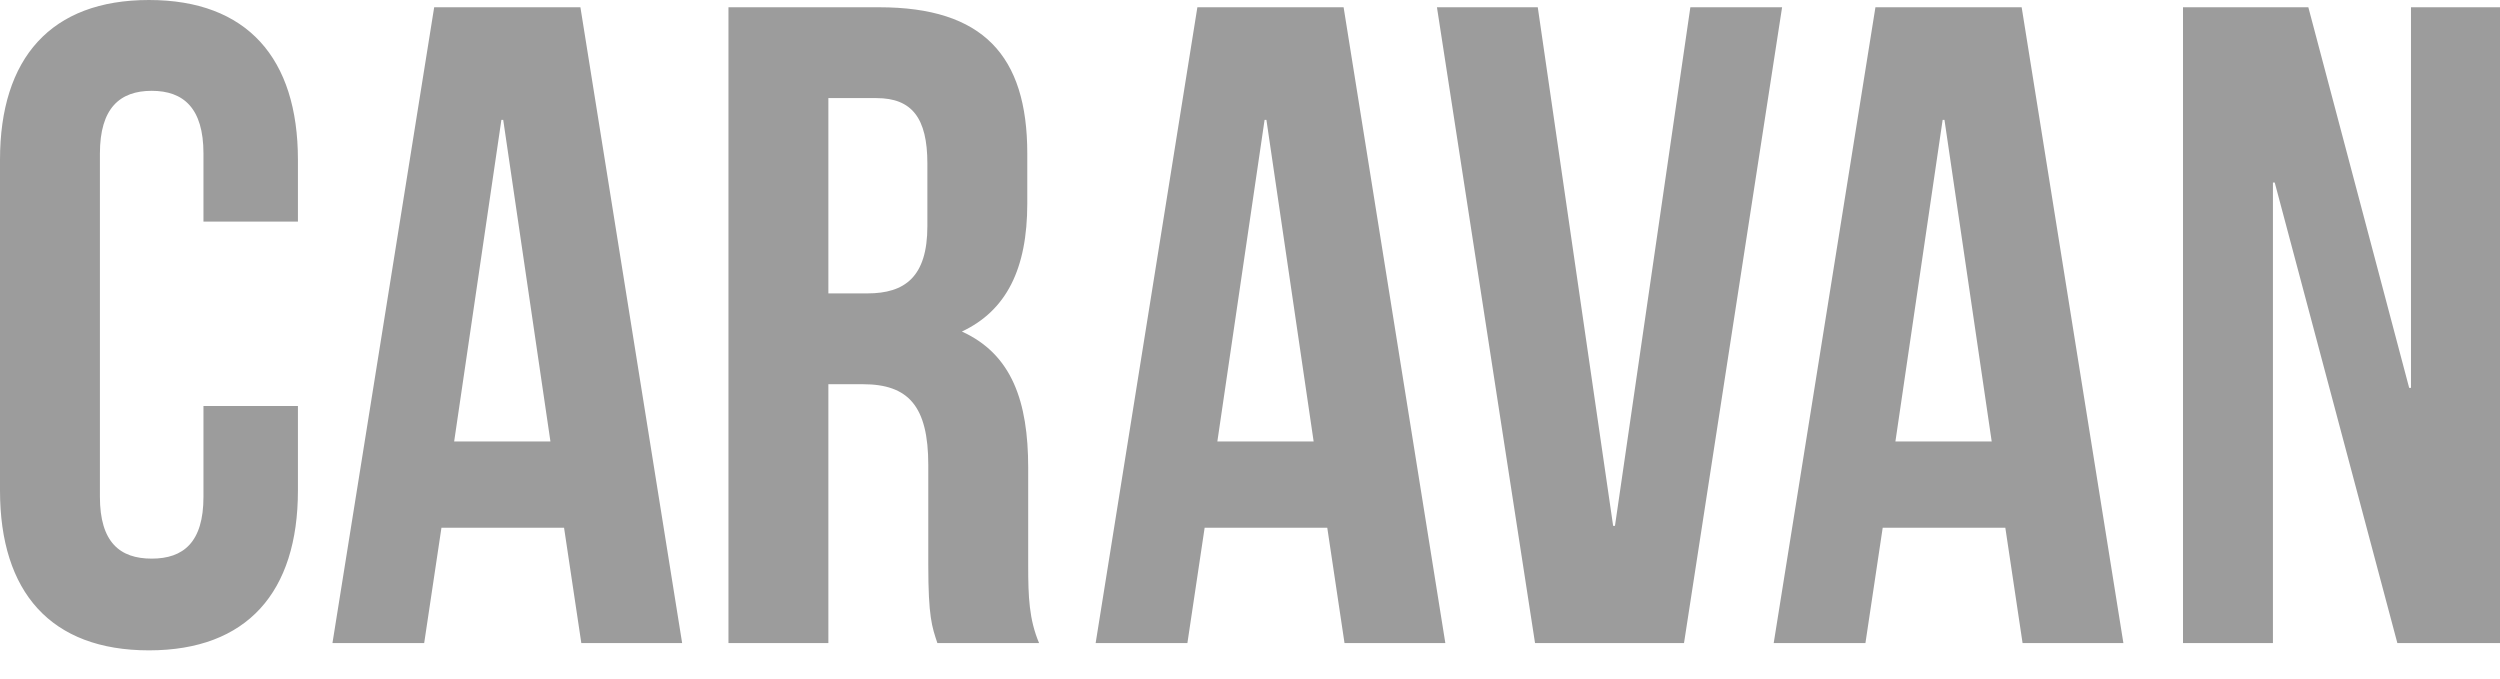
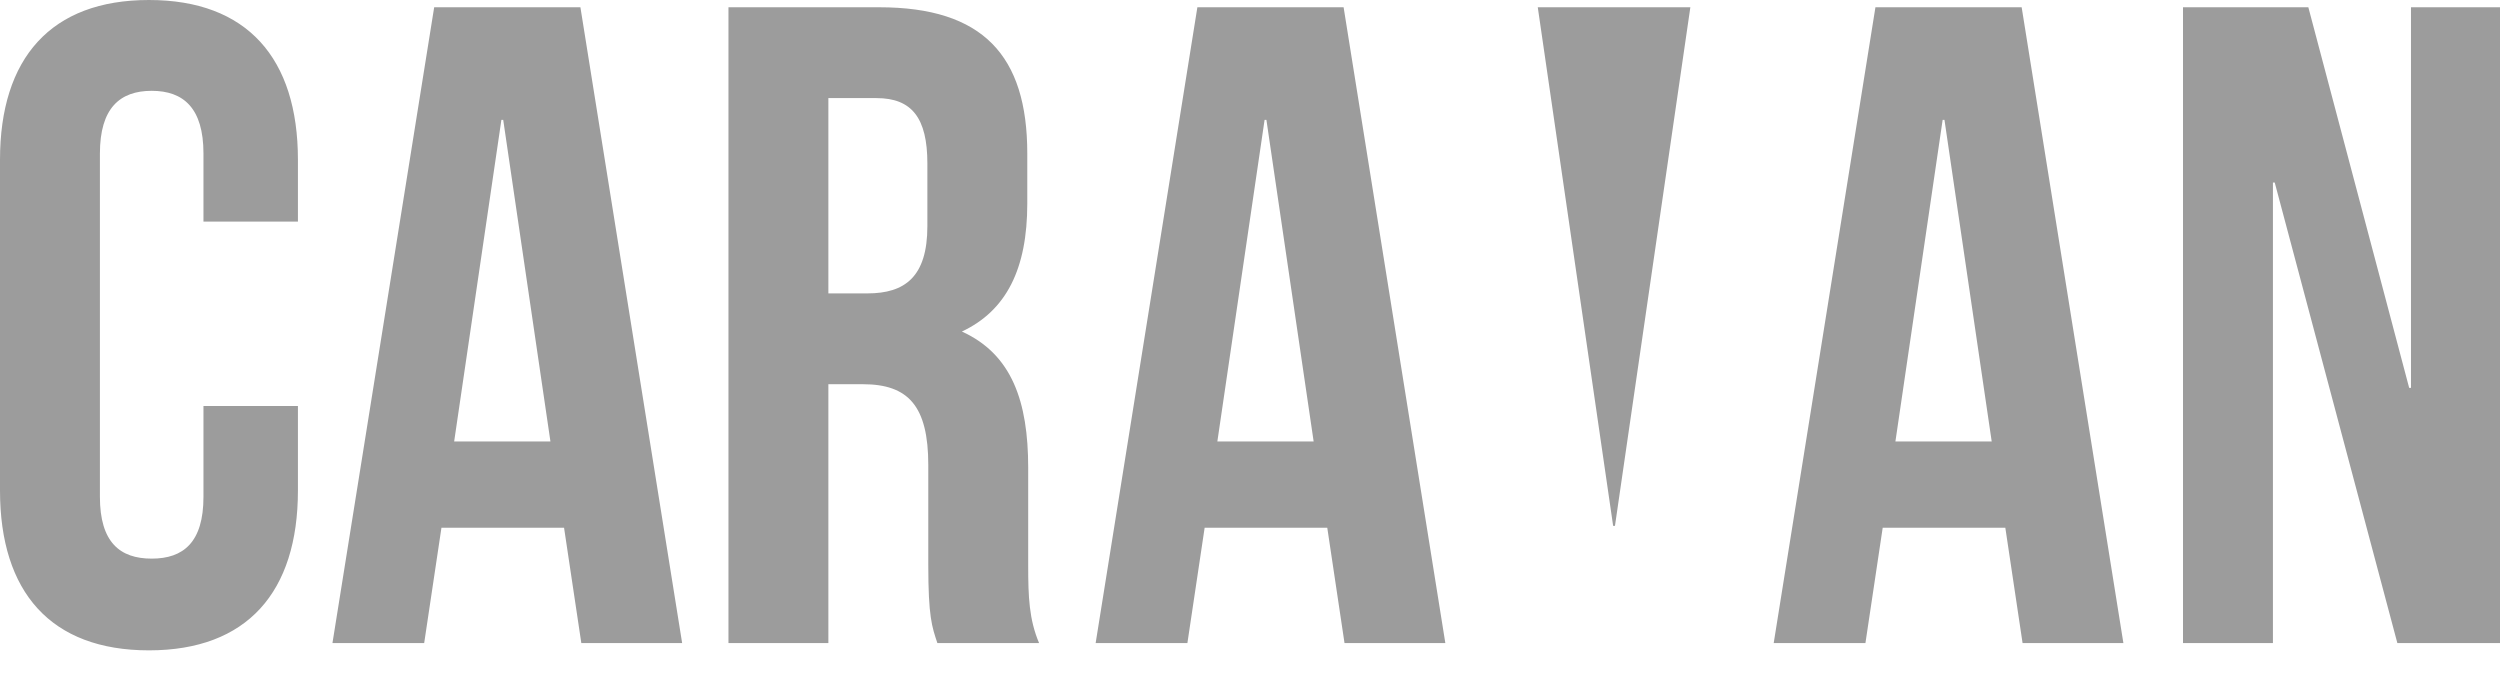
<svg xmlns="http://www.w3.org/2000/svg" width="140" height="38" fill="none">
-   <path d="M11.394 22.737v5.086c0 2.543-1.12 3.46-2.9 3.46-1.78 0-2.899-.917-2.899-3.46V8.596c0-2.543 1.12-3.51 2.9-3.51 1.78 0 2.899.967 2.899 3.51v3.815h5.29V8.952C16.684 3.255 13.835 0 8.342 0 2.848 0 0 3.255 0 8.952v18.515c0 5.697 2.848 8.953 8.342 8.953 5.493 0 8.342-3.256 8.342-8.953v-4.73h-5.29ZM32.503.407 38.2 36.013h-5.646l-.967-6.46h-6.866l-.967 6.46h-5.137L24.314.407h8.189Zm-4.425 6.307-2.645 18.007h5.391L28.18 6.713h-.101l-.001.001ZM58.19 36.013h-5.697c-.305-.916-.509-1.476-.509-4.375v-5.595c0-3.306-1.119-4.527-3.662-4.527h-1.933v14.497h-5.595V.407h8.444c5.798 0 8.29 2.696 8.29 8.19v2.797c0 3.662-1.17 6.002-3.662 7.172 2.798 1.271 3.713 3.916 3.713 7.63v5.493c0 1.73.051 3.001.61 4.324h.001Zm-9.105-30.52h-2.696V16.43h2.187c2.086 0 3.357-.915 3.357-3.764v-3.51c0-2.543-.864-3.662-2.848-3.662v-.001ZM75.242.407l5.697 35.606h-5.646l-.966-6.46H67.46l-.966 6.46h-5.138L67.053.407h8.19-.001Zm-4.425 6.307-2.645 18.007h5.392L70.919 6.713h-.102v.001ZM86.115.407h-5.646l5.493 35.606h8.342L99.797.407H94.66L90.438 29.45h-.102L86.115.407Zm27.098 0 5.697 35.606h-5.646l-.966-6.46h-6.867l-.967 6.46h-5.137L105.024.407h8.189Zm-4.425 6.307-2.645 18.007h5.392L108.89 6.713h-.102v.001Zm25.464 29.299H140V.407h-4.985v21.312h-.102L129.267.407h-7.019v35.606h5.036v-25.79h.101l6.867 25.79Z" fill="#9C9C9C" />
+   <path d="M11.394 22.737v5.086c0 2.543-1.12 3.46-2.9 3.46-1.78 0-2.899-.917-2.899-3.46V8.596c0-2.543 1.12-3.51 2.9-3.51 1.78 0 2.899.967 2.899 3.51v3.815h5.29V8.952C16.684 3.255 13.835 0 8.342 0 2.848 0 0 3.255 0 8.952v18.515c0 5.697 2.848 8.953 8.342 8.953 5.493 0 8.342-3.256 8.342-8.953v-4.73h-5.29ZM32.503.407 38.2 36.013h-5.646l-.967-6.46h-6.866l-.967 6.46h-5.137L24.314.407h8.189Zm-4.425 6.307-2.645 18.007h5.391L28.18 6.713h-.101l-.001.001ZM58.19 36.013h-5.697c-.305-.916-.509-1.476-.509-4.375v-5.595c0-3.306-1.119-4.527-3.662-4.527h-1.933v14.497h-5.595V.407h8.444c5.798 0 8.29 2.696 8.29 8.19v2.797c0 3.662-1.17 6.002-3.662 7.172 2.798 1.271 3.713 3.916 3.713 7.63v5.493c0 1.73.051 3.001.61 4.324h.001Zm-9.105-30.52h-2.696V16.43h2.187c2.086 0 3.357-.915 3.357-3.764v-3.51c0-2.543-.864-3.662-2.848-3.662v-.001ZM75.242.407l5.697 35.606h-5.646l-.966-6.46H67.46l-.966 6.46h-5.138L67.053.407h8.19-.001Zm-4.425 6.307-2.645 18.007h5.392L70.919 6.713h-.102v.001ZM86.115.407h-5.646h8.342L99.797.407H94.66L90.438 29.45h-.102L86.115.407Zm27.098 0 5.697 35.606h-5.646l-.966-6.46h-6.867l-.967 6.46h-5.137L105.024.407h8.189Zm-4.425 6.307-2.645 18.007h5.392L108.89 6.713h-.102v.001Zm25.464 29.299H140V.407h-4.985v21.312h-.102L129.267.407h-7.019v35.606h5.036v-25.79h.101l6.867 25.79Z" fill="#9C9C9C" />
</svg>